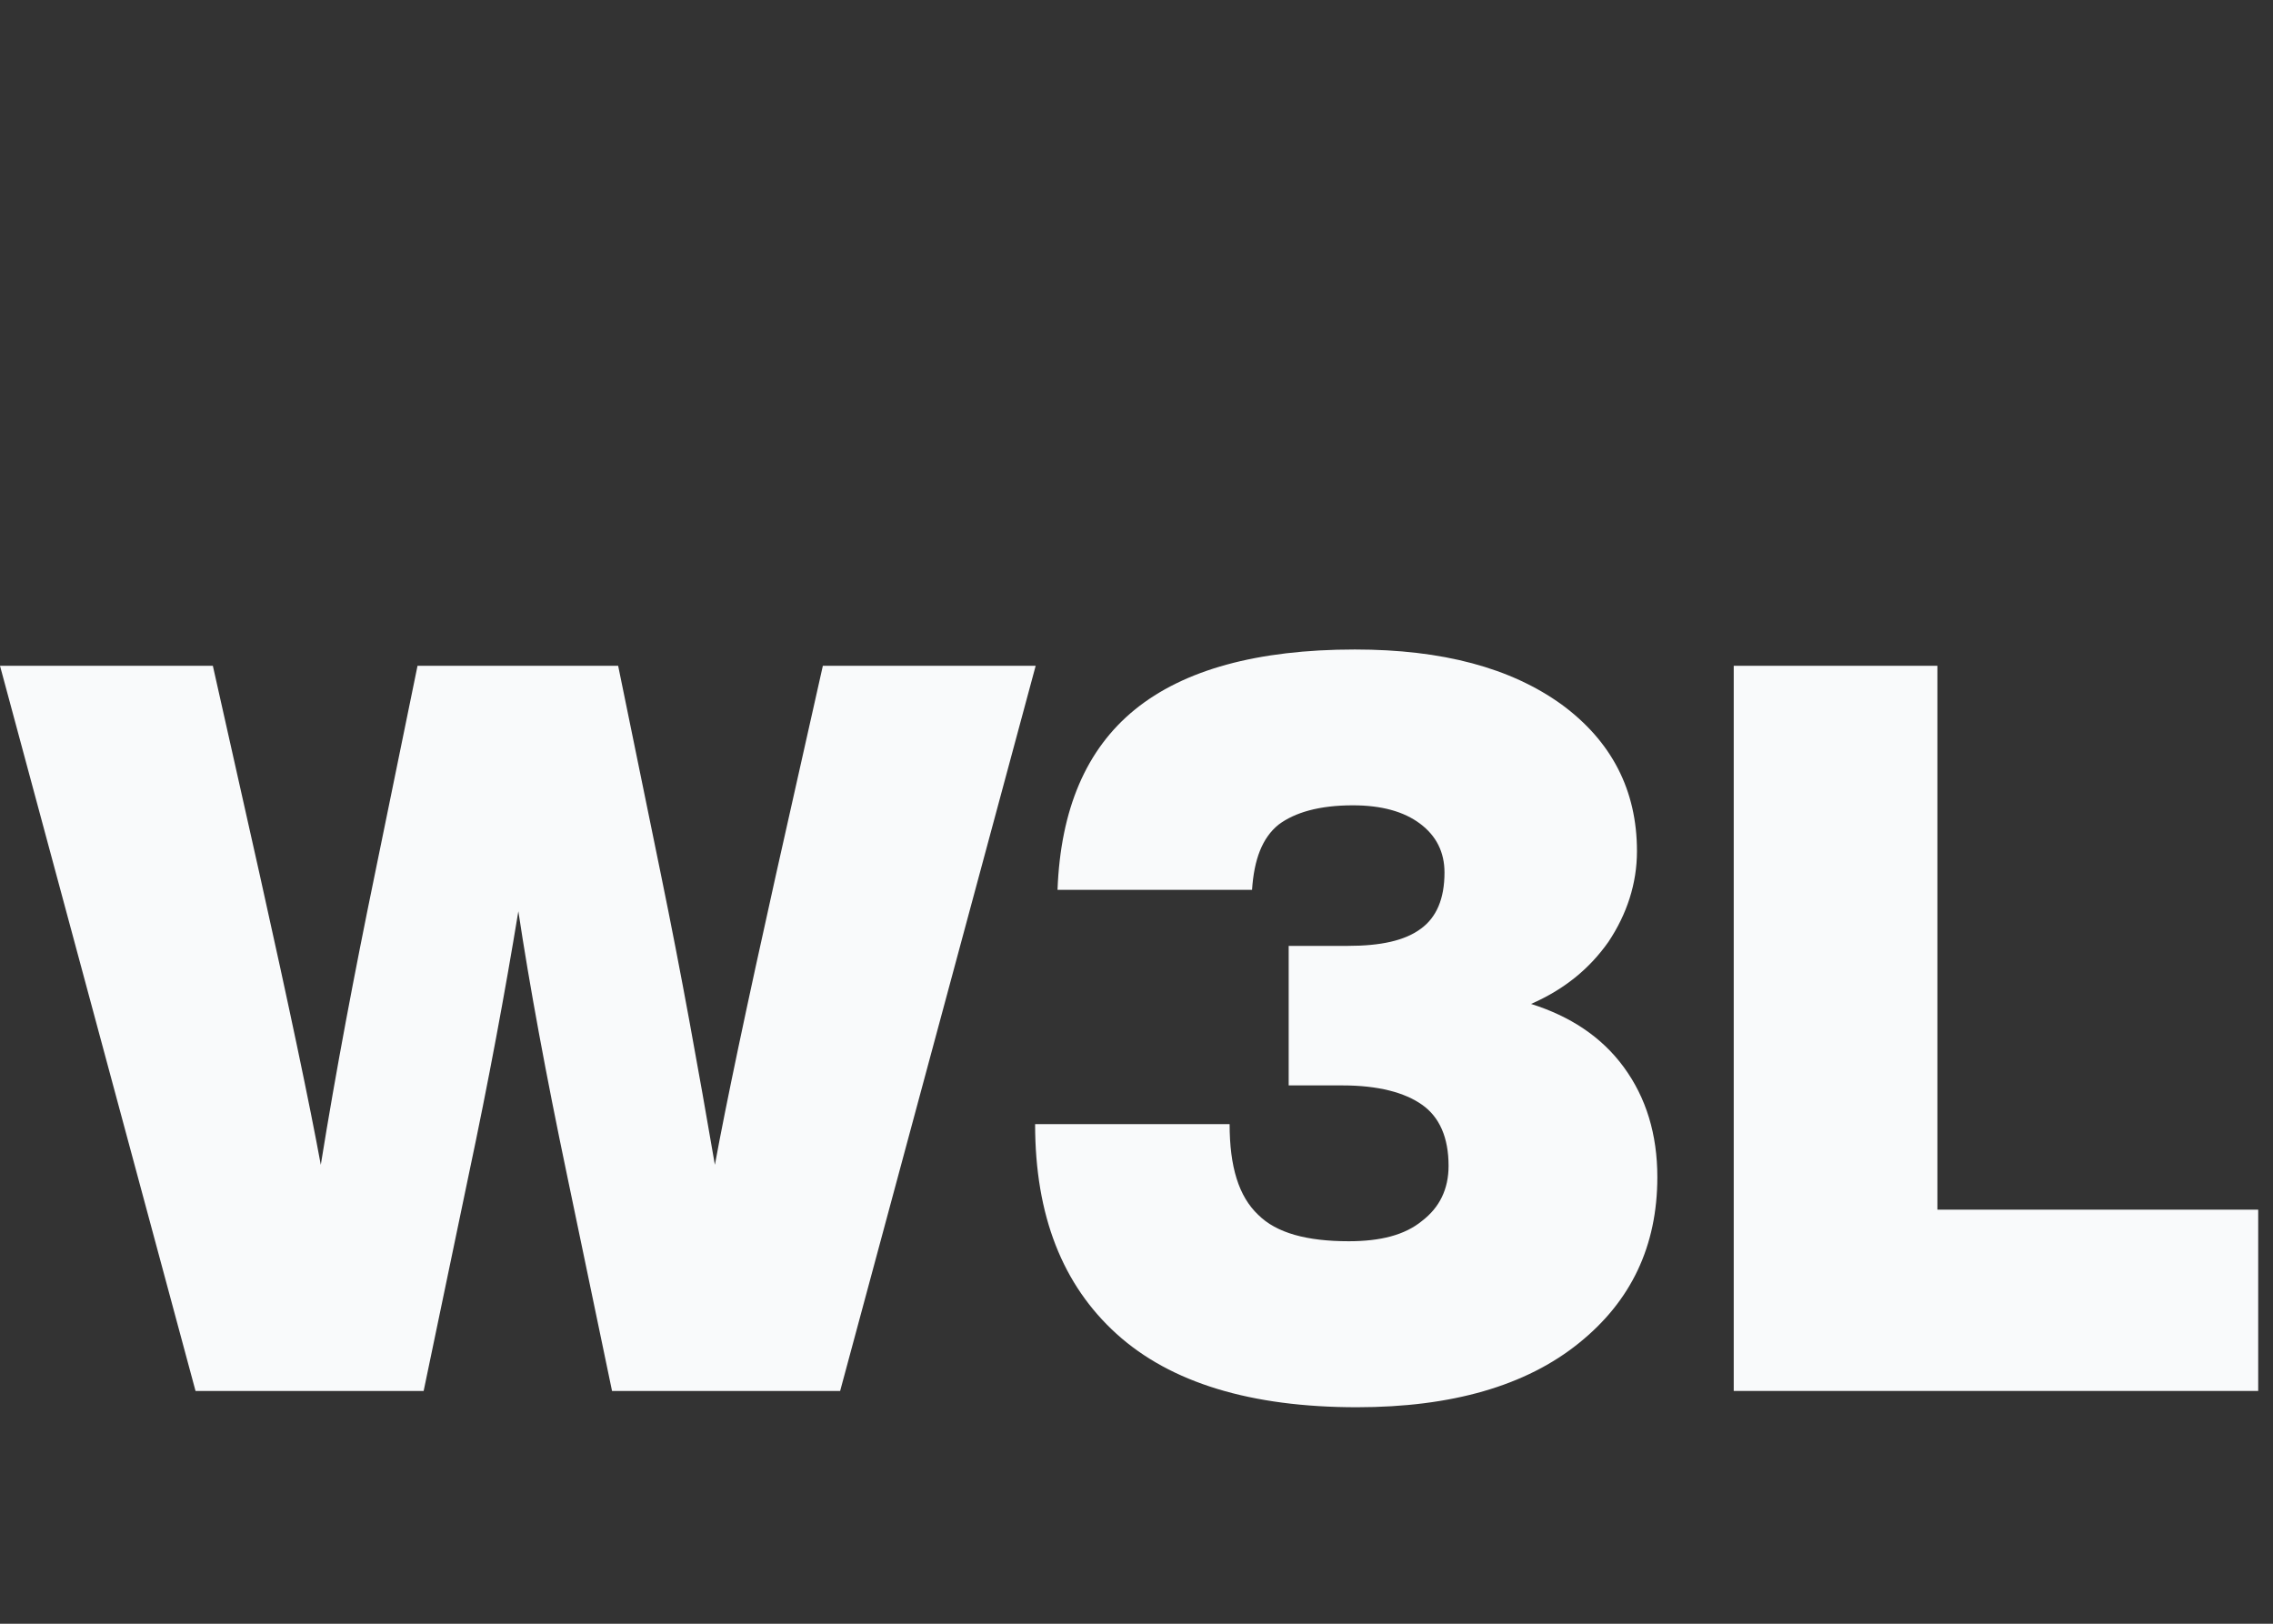
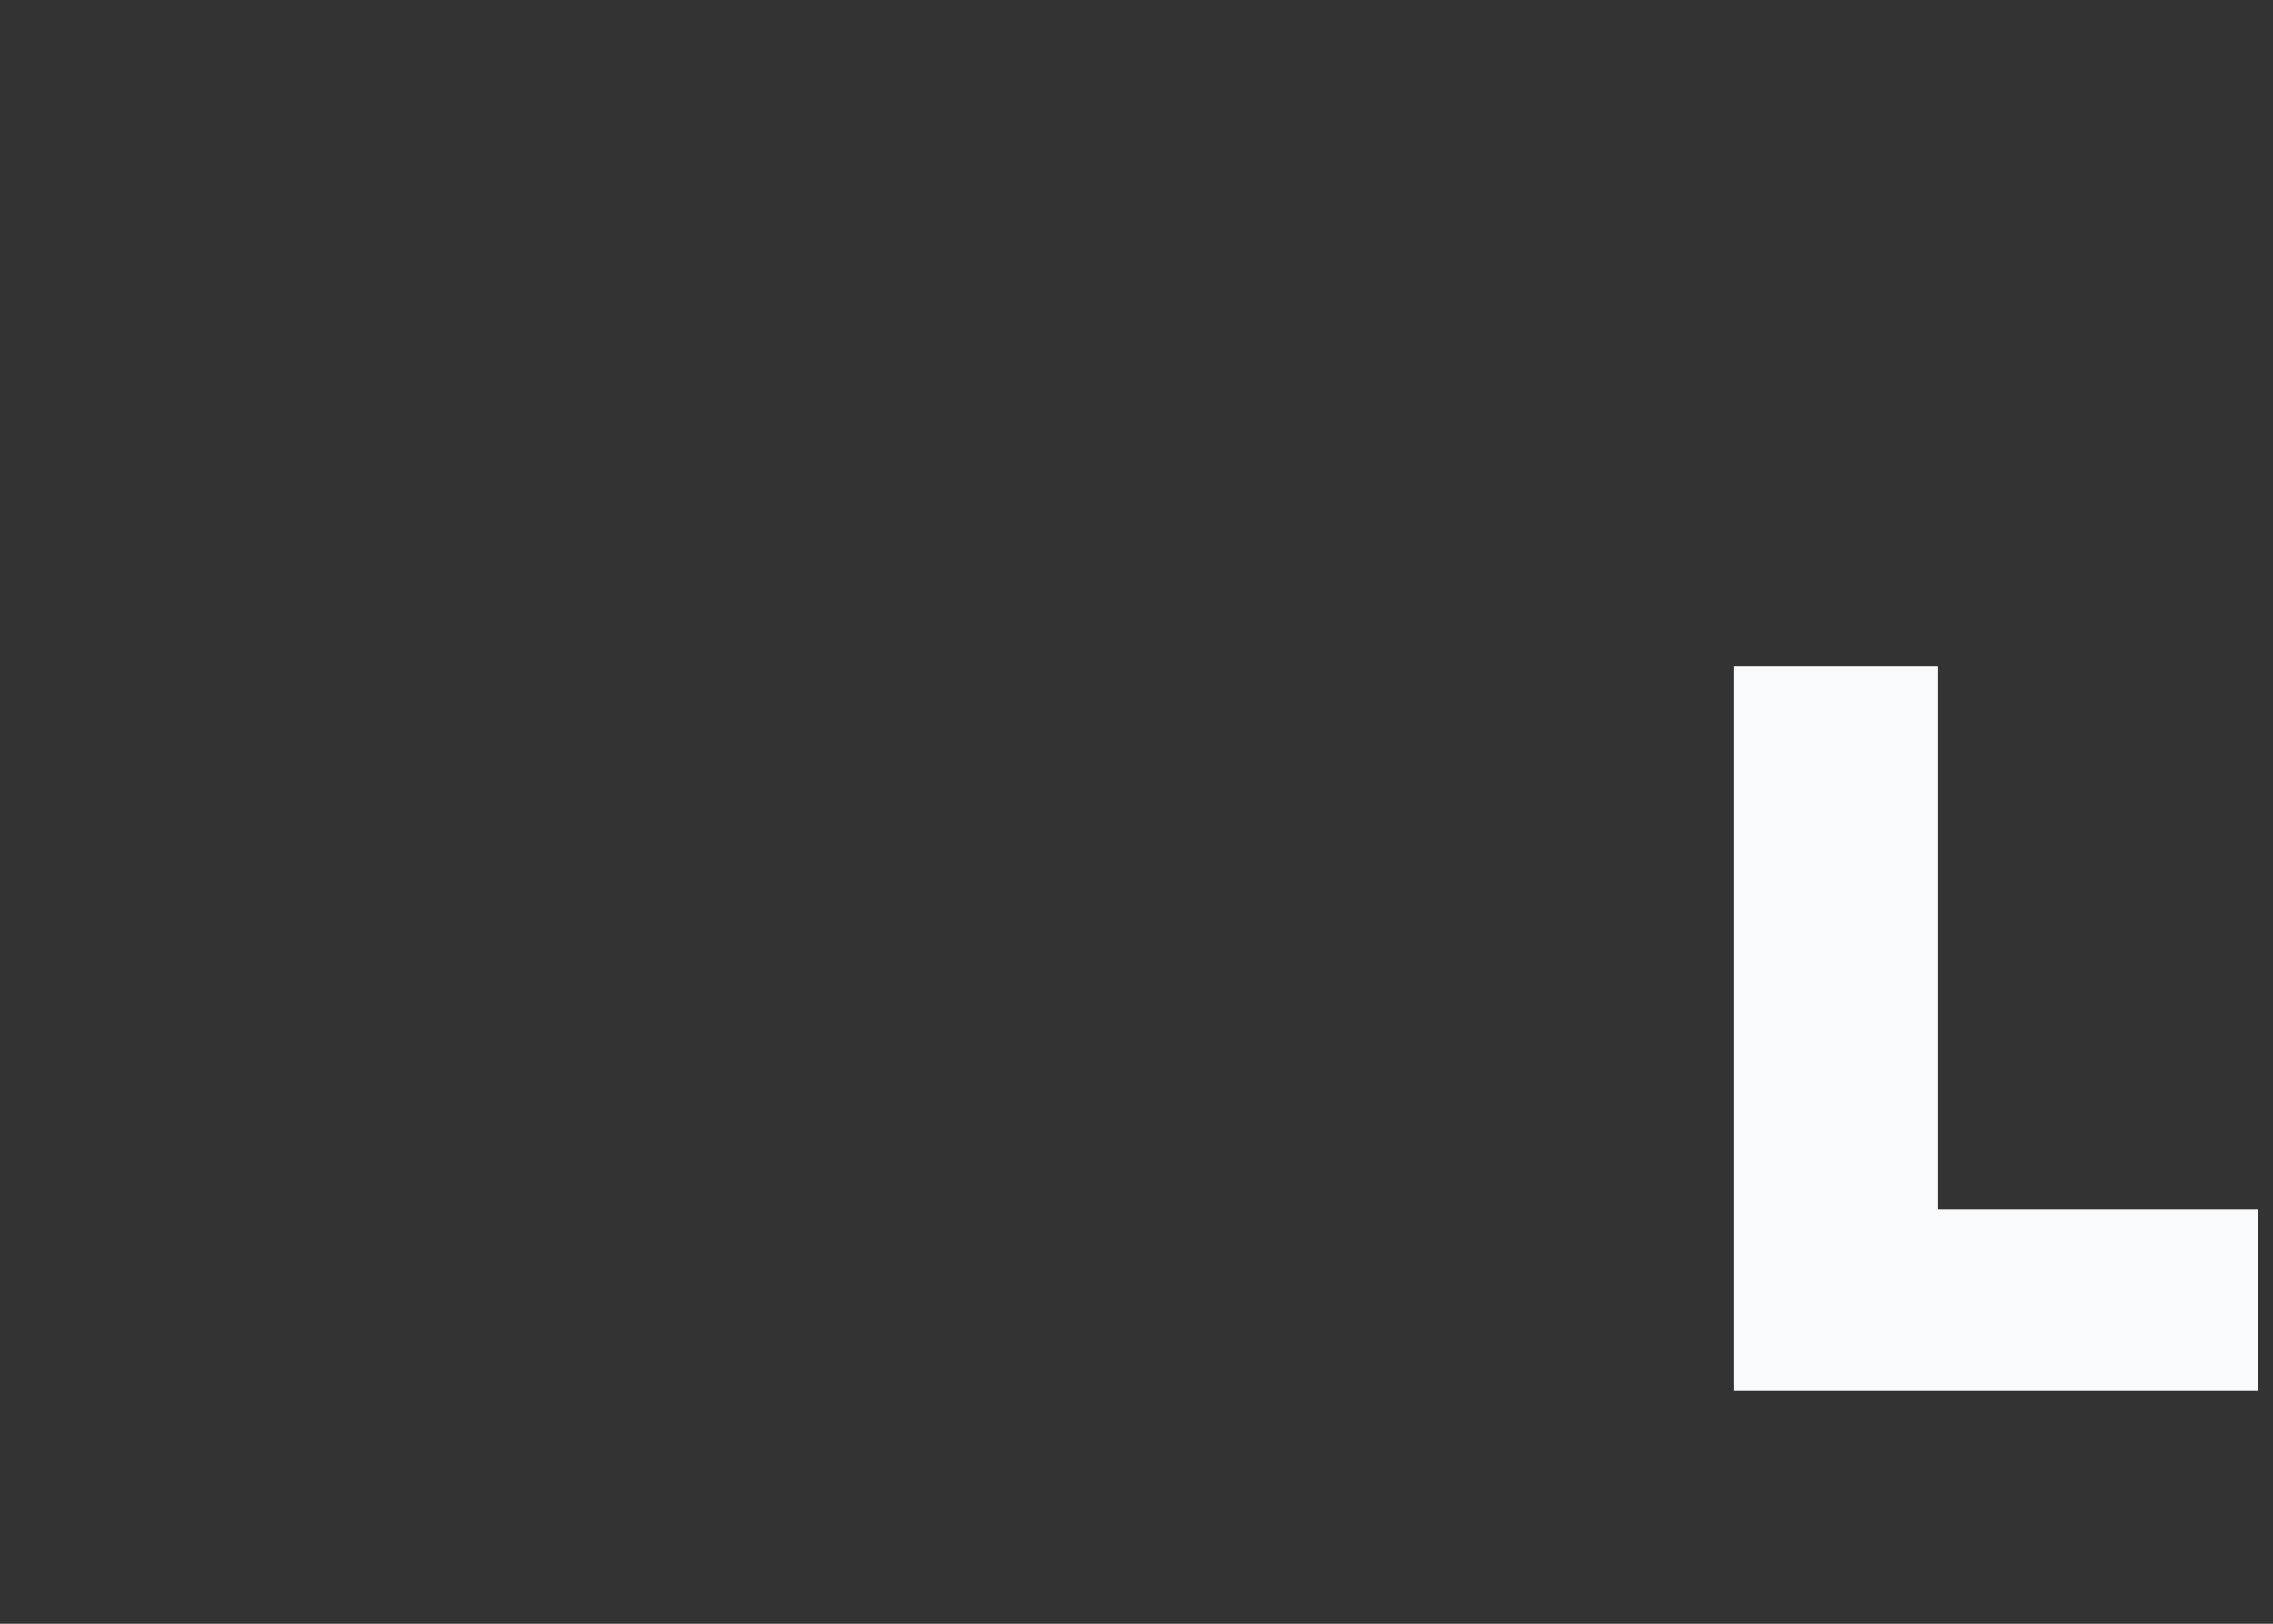
<svg xmlns="http://www.w3.org/2000/svg" width="84" height="60" viewBox="0 0 84 60" fill="none">
  <rect x="0" y="0" width="84" height="60" fill="#333333" stroke="none" />
-   <path d="M28.677 32.317L30.409 24.602H38.274L31.048 51.398H22.618L20.962 43.457C20.172 39.694 19.57 36.419 19.156 33.672C18.667 36.645 18.064 39.919 17.312 43.457L15.656 51.398H7.226L0 24.602H7.866L9.597 32.317C10.688 37.21 11.441 40.785 11.855 43.043C12.419 39.543 13.097 35.968 13.85 32.317L15.43 24.602H22.844L24.425 32.317C25.177 35.968 25.817 39.543 26.419 43.043C26.833 40.785 27.586 37.21 28.677 32.317Z" fill="#F9FAFB" />
-   <path d="M56.581 37.097C58.011 37.548 59.178 38.301 60.006 39.43C60.834 40.559 61.248 41.914 61.248 43.495C61.248 46.054 60.27 48.086 58.35 49.629C56.393 51.21 53.646 52 50.146 52C46.232 52 43.259 51.097 41.264 49.29C39.27 47.484 38.253 44.925 38.253 41.538H45.441C45.441 43.118 45.78 44.21 46.495 44.887C47.173 45.565 48.302 45.866 49.845 45.866C51.011 45.866 51.915 45.64 52.554 45.113C53.194 44.624 53.533 43.946 53.533 43.081C53.533 42.027 53.194 41.274 52.554 40.823C51.915 40.371 50.936 40.108 49.619 40.108H47.624V34.952H49.807C51.011 34.952 51.915 34.764 52.517 34.312C53.081 33.898 53.382 33.22 53.382 32.242C53.382 31.489 53.081 30.887 52.479 30.436C51.877 29.984 51.049 29.758 49.995 29.758C48.753 29.758 47.85 30.021 47.248 30.473C46.646 30.962 46.345 31.753 46.27 32.882H39.081C39.194 29.909 40.135 27.688 41.941 26.22C43.748 24.753 46.458 24 50.071 24C53.307 24 55.829 24.677 57.71 26.032C59.554 27.387 60.495 29.194 60.495 31.452C60.495 32.656 60.119 33.785 59.442 34.801C58.727 35.817 57.786 36.57 56.581 37.097Z" fill="#F9FAFB" />
  <path d="M71.598 24.602V44.699H83.453V51.398H64.071V24.602H71.598Z" fill="#F9FAFB" />
</svg>